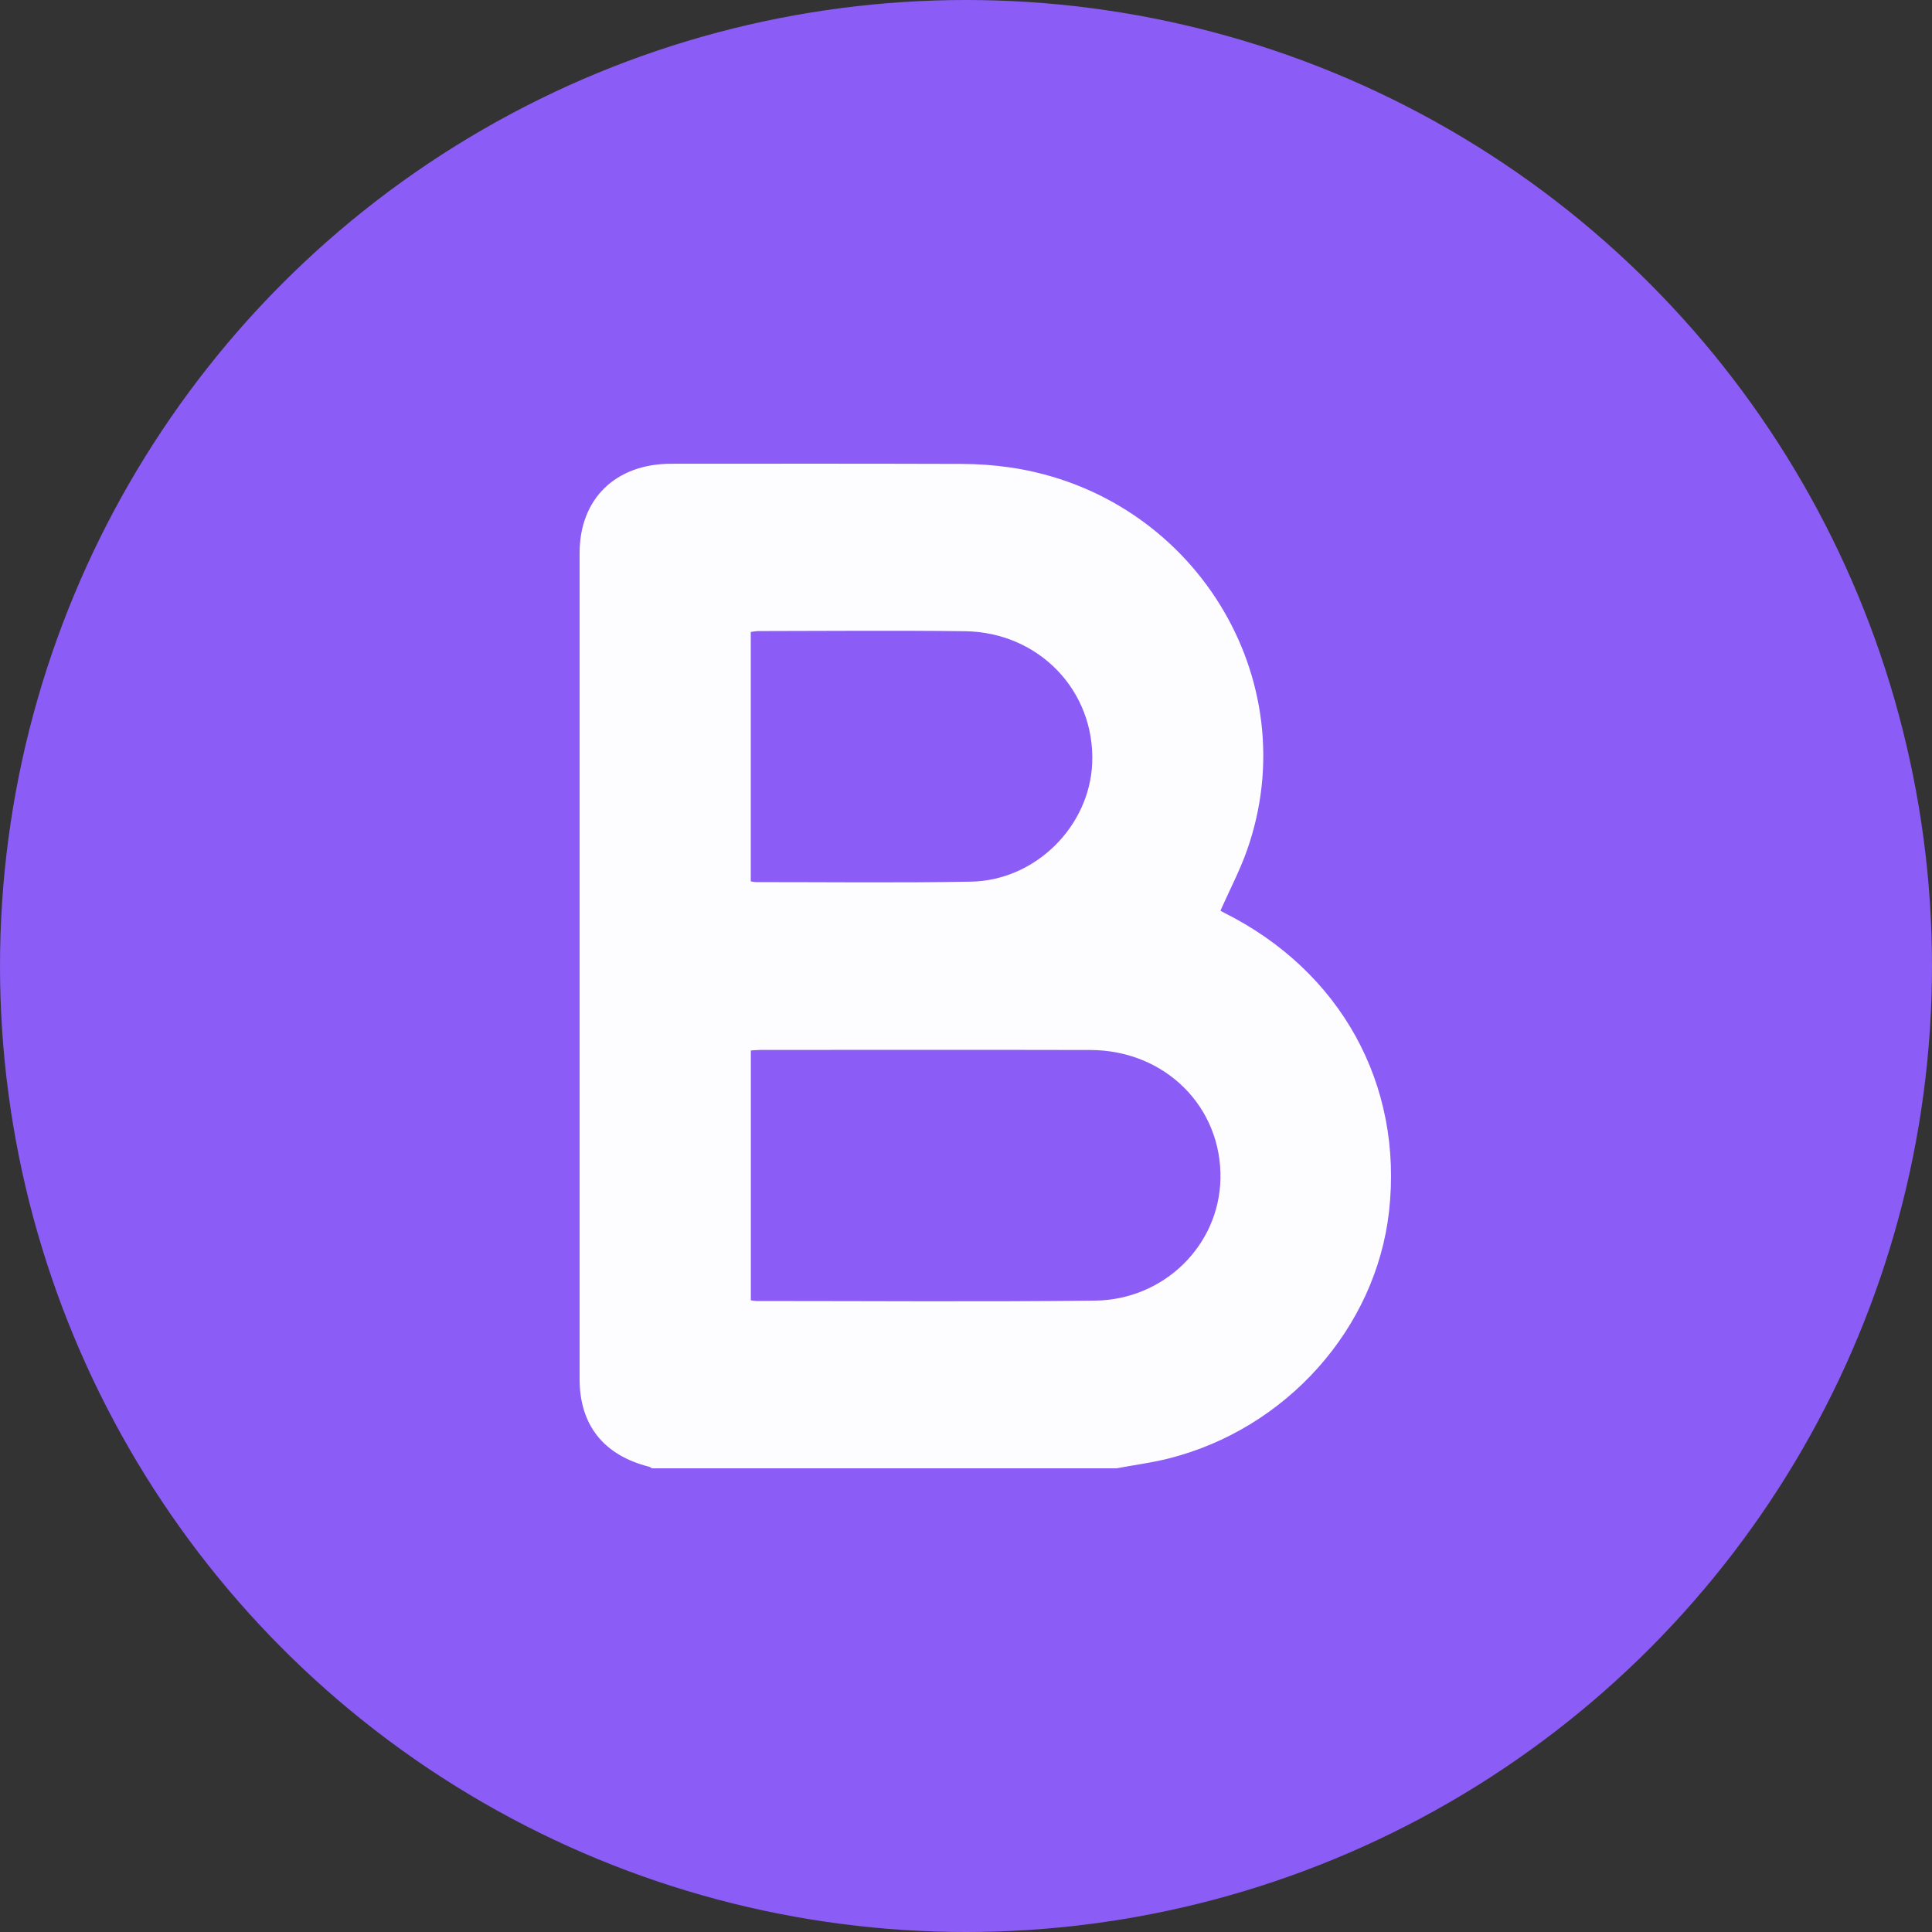
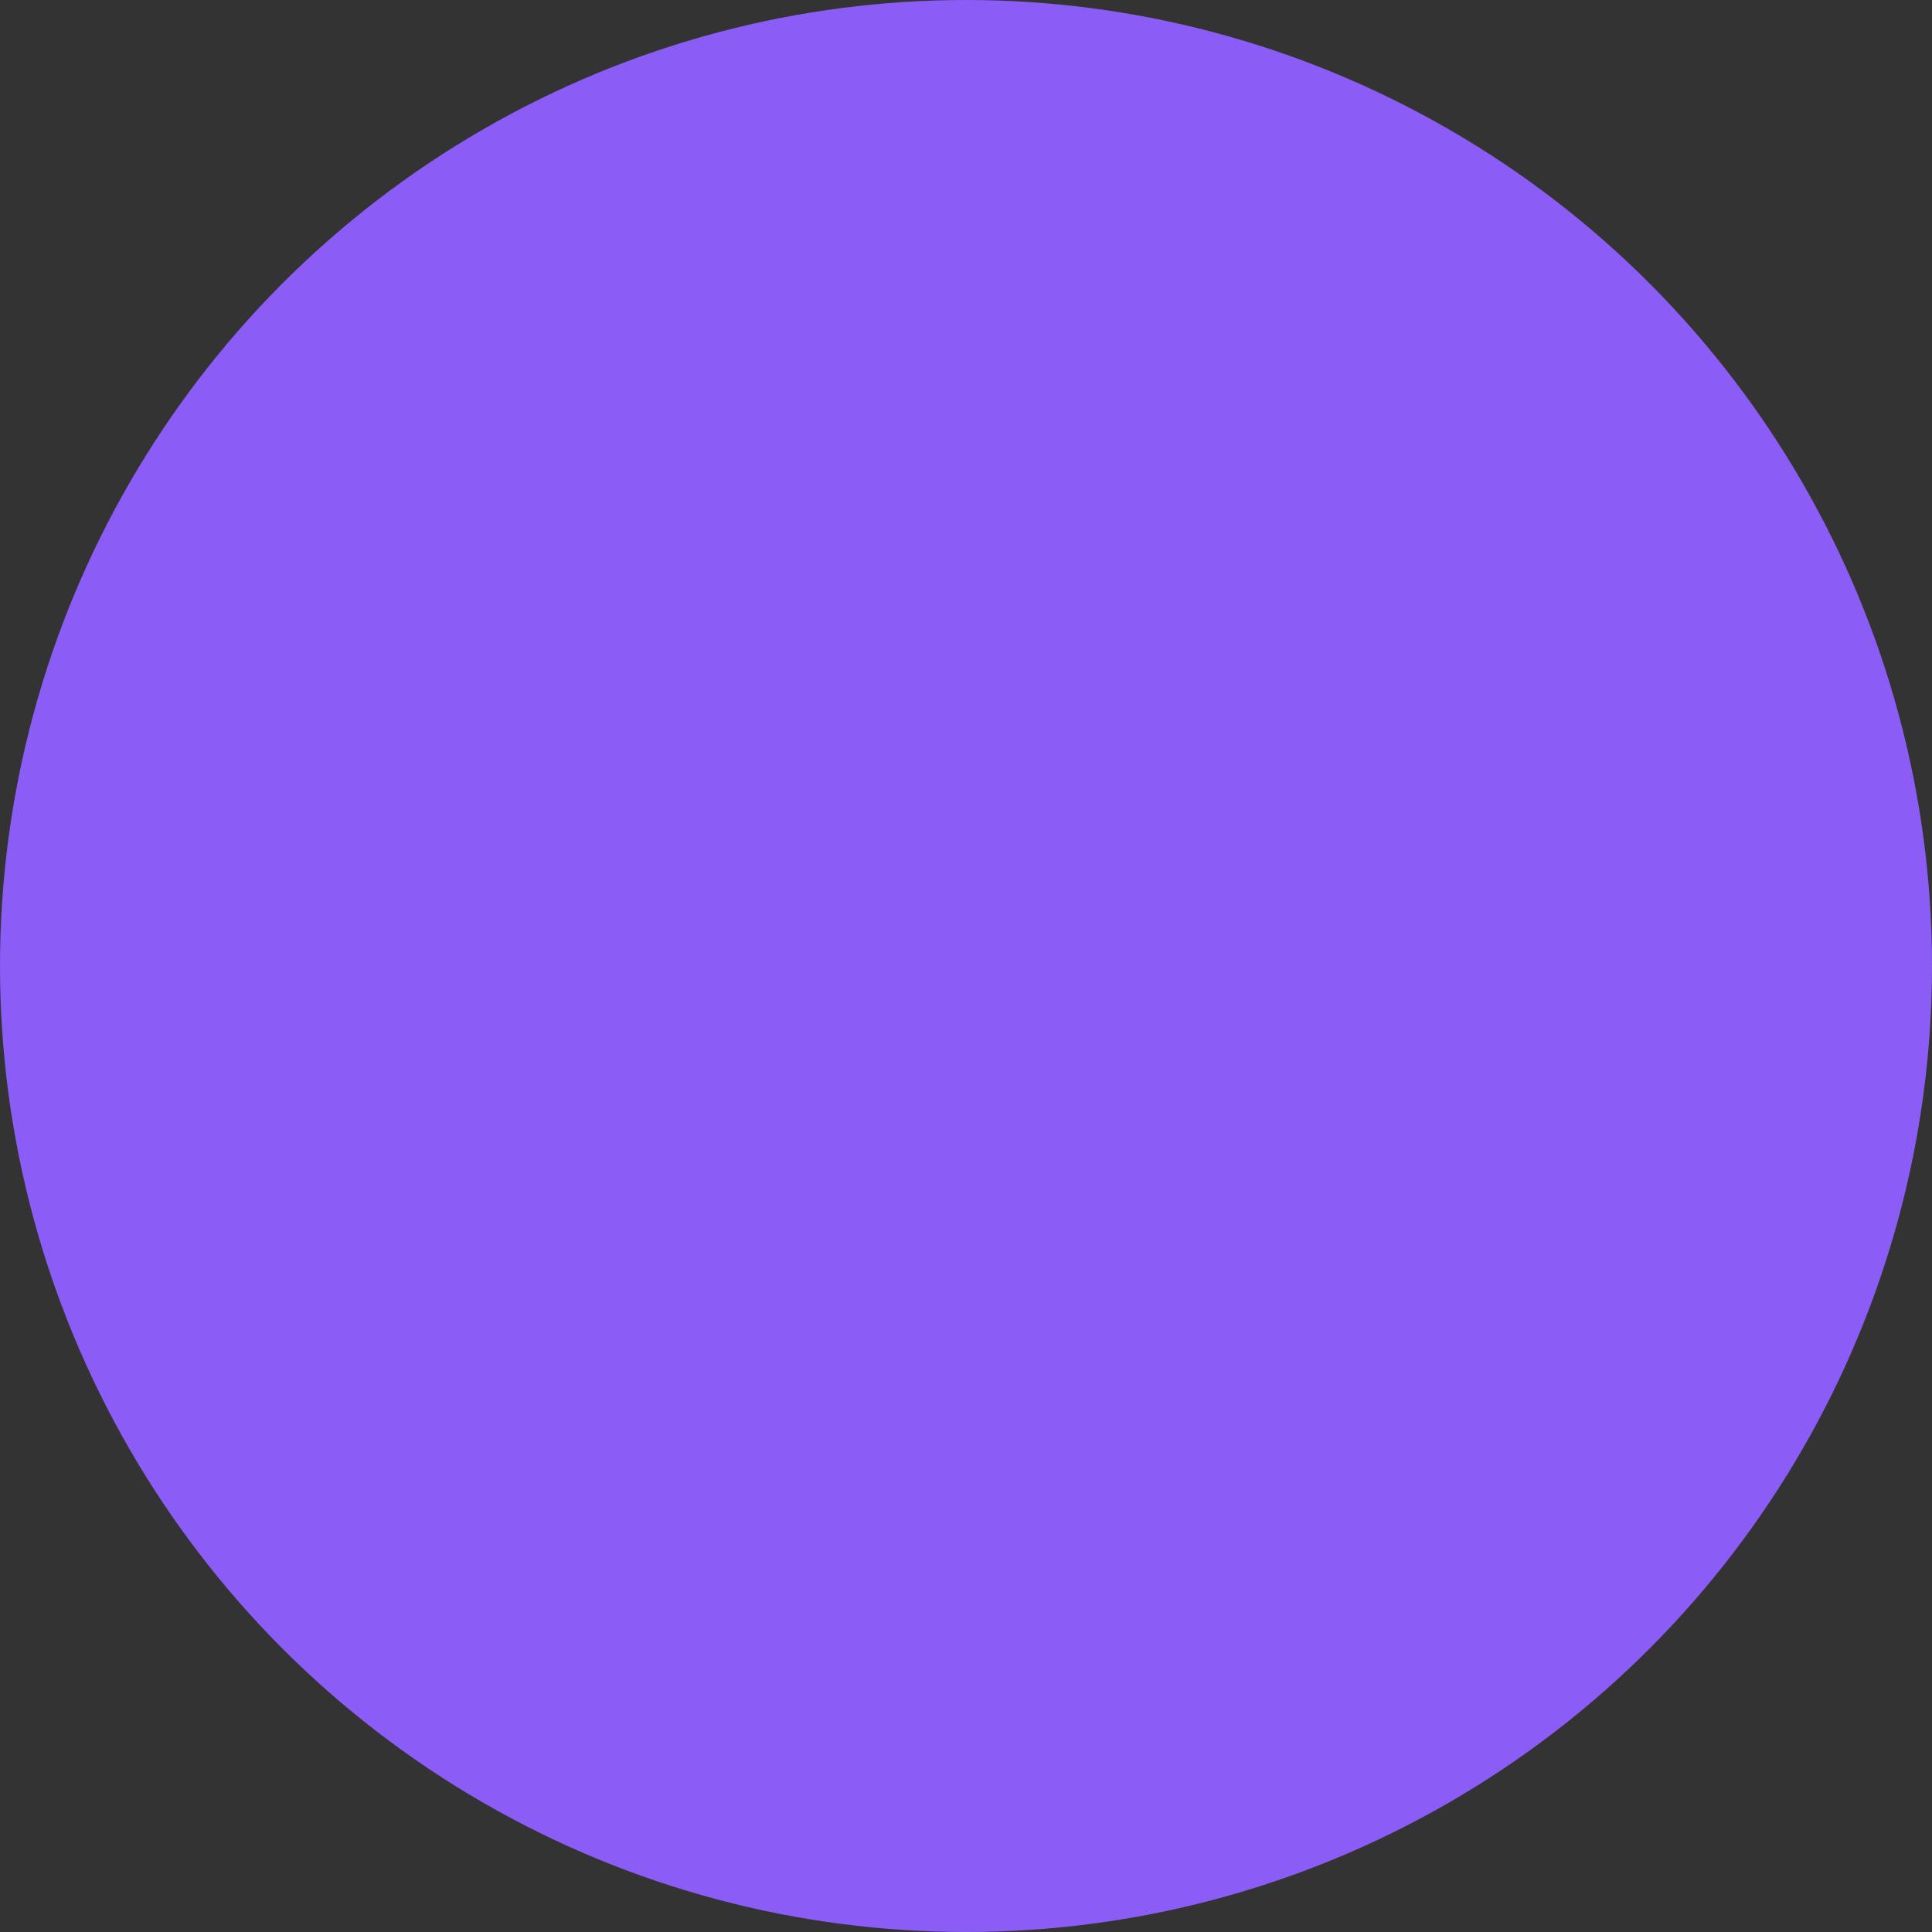
<svg xmlns="http://www.w3.org/2000/svg" width="50" height="50" viewBox="0 0 50 50" fill="none">
  <rect x="0" y="0" width="50" height="50" fill="#333333" stroke="none" />
  <circle cx="25" cy="25" r="25" fill="#8B5CF6" />
-   <path d="M31.677 23.62C31.639 23.601 31.603 23.579 31.585 23.569C31.817 23.044 32.083 22.539 32.271 22.009C33.838 17.571 30.885 12.796 26.148 12.098C25.731 12.037 25.305 12.007 24.884 12.006C22.379 11.998 19.875 12 17.37 12.002C15.93 12.002 15 12.908 15 14.314C15 21.439 15 28.563 15 35.688C15 36.881 15.622 37.663 16.803 37.96C16.826 37.966 16.845 37.986 16.866 38H28.892C29.339 37.917 29.793 37.858 30.234 37.748C33.287 36.983 35.608 34.38 35.948 31.354C36.318 28.064 34.697 25.129 31.677 23.62ZM19.43 16.355C19.501 16.346 19.566 16.332 19.632 16.332C21.411 16.33 23.19 16.314 24.969 16.336C26.887 16.359 28.341 17.881 28.266 19.747C28.201 21.384 26.8 22.787 25.129 22.817C23.272 22.851 21.415 22.828 19.558 22.829C19.524 22.829 19.49 22.819 19.43 22.81V16.355ZM28.334 33.66C25.415 33.693 22.495 33.67 19.575 33.67C19.534 33.67 19.492 33.66 19.432 33.652V27.186C19.526 27.181 19.609 27.172 19.692 27.172C22.534 27.172 25.375 27.167 28.217 27.174C30.151 27.178 31.625 28.647 31.585 30.512C31.549 32.225 30.131 33.64 28.334 33.66Z" fill="#FDFCFF" />
</svg>